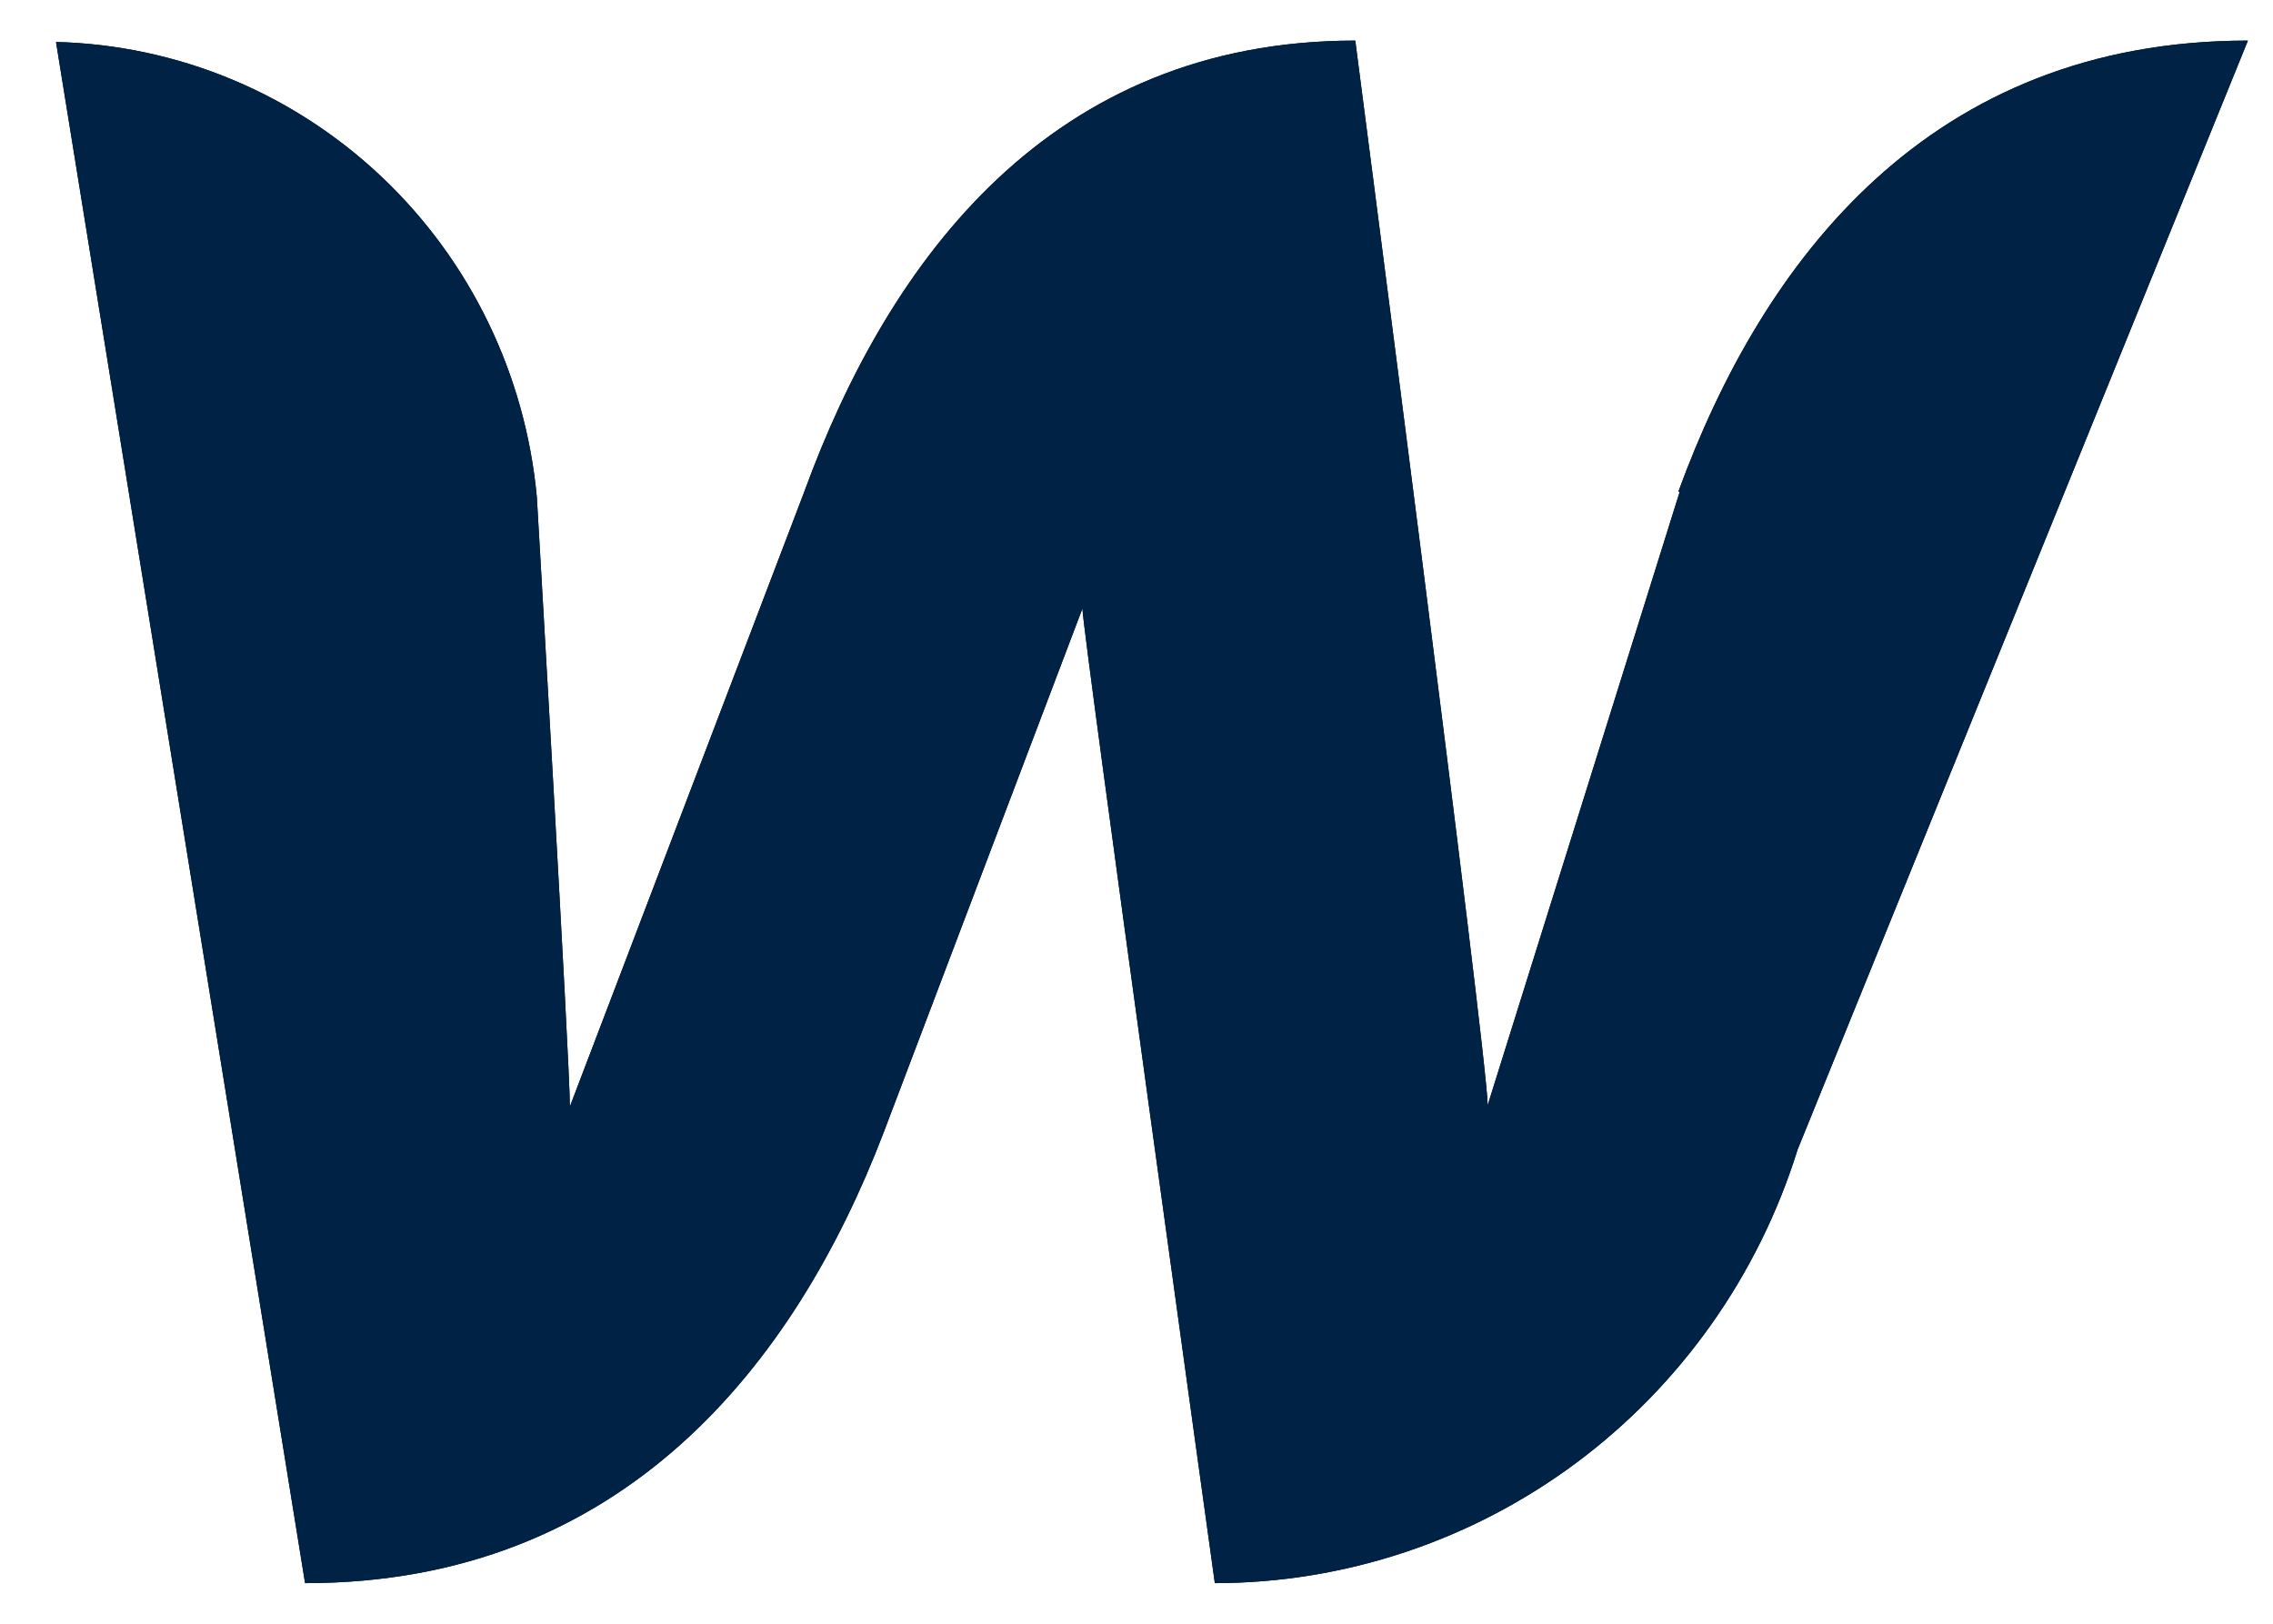
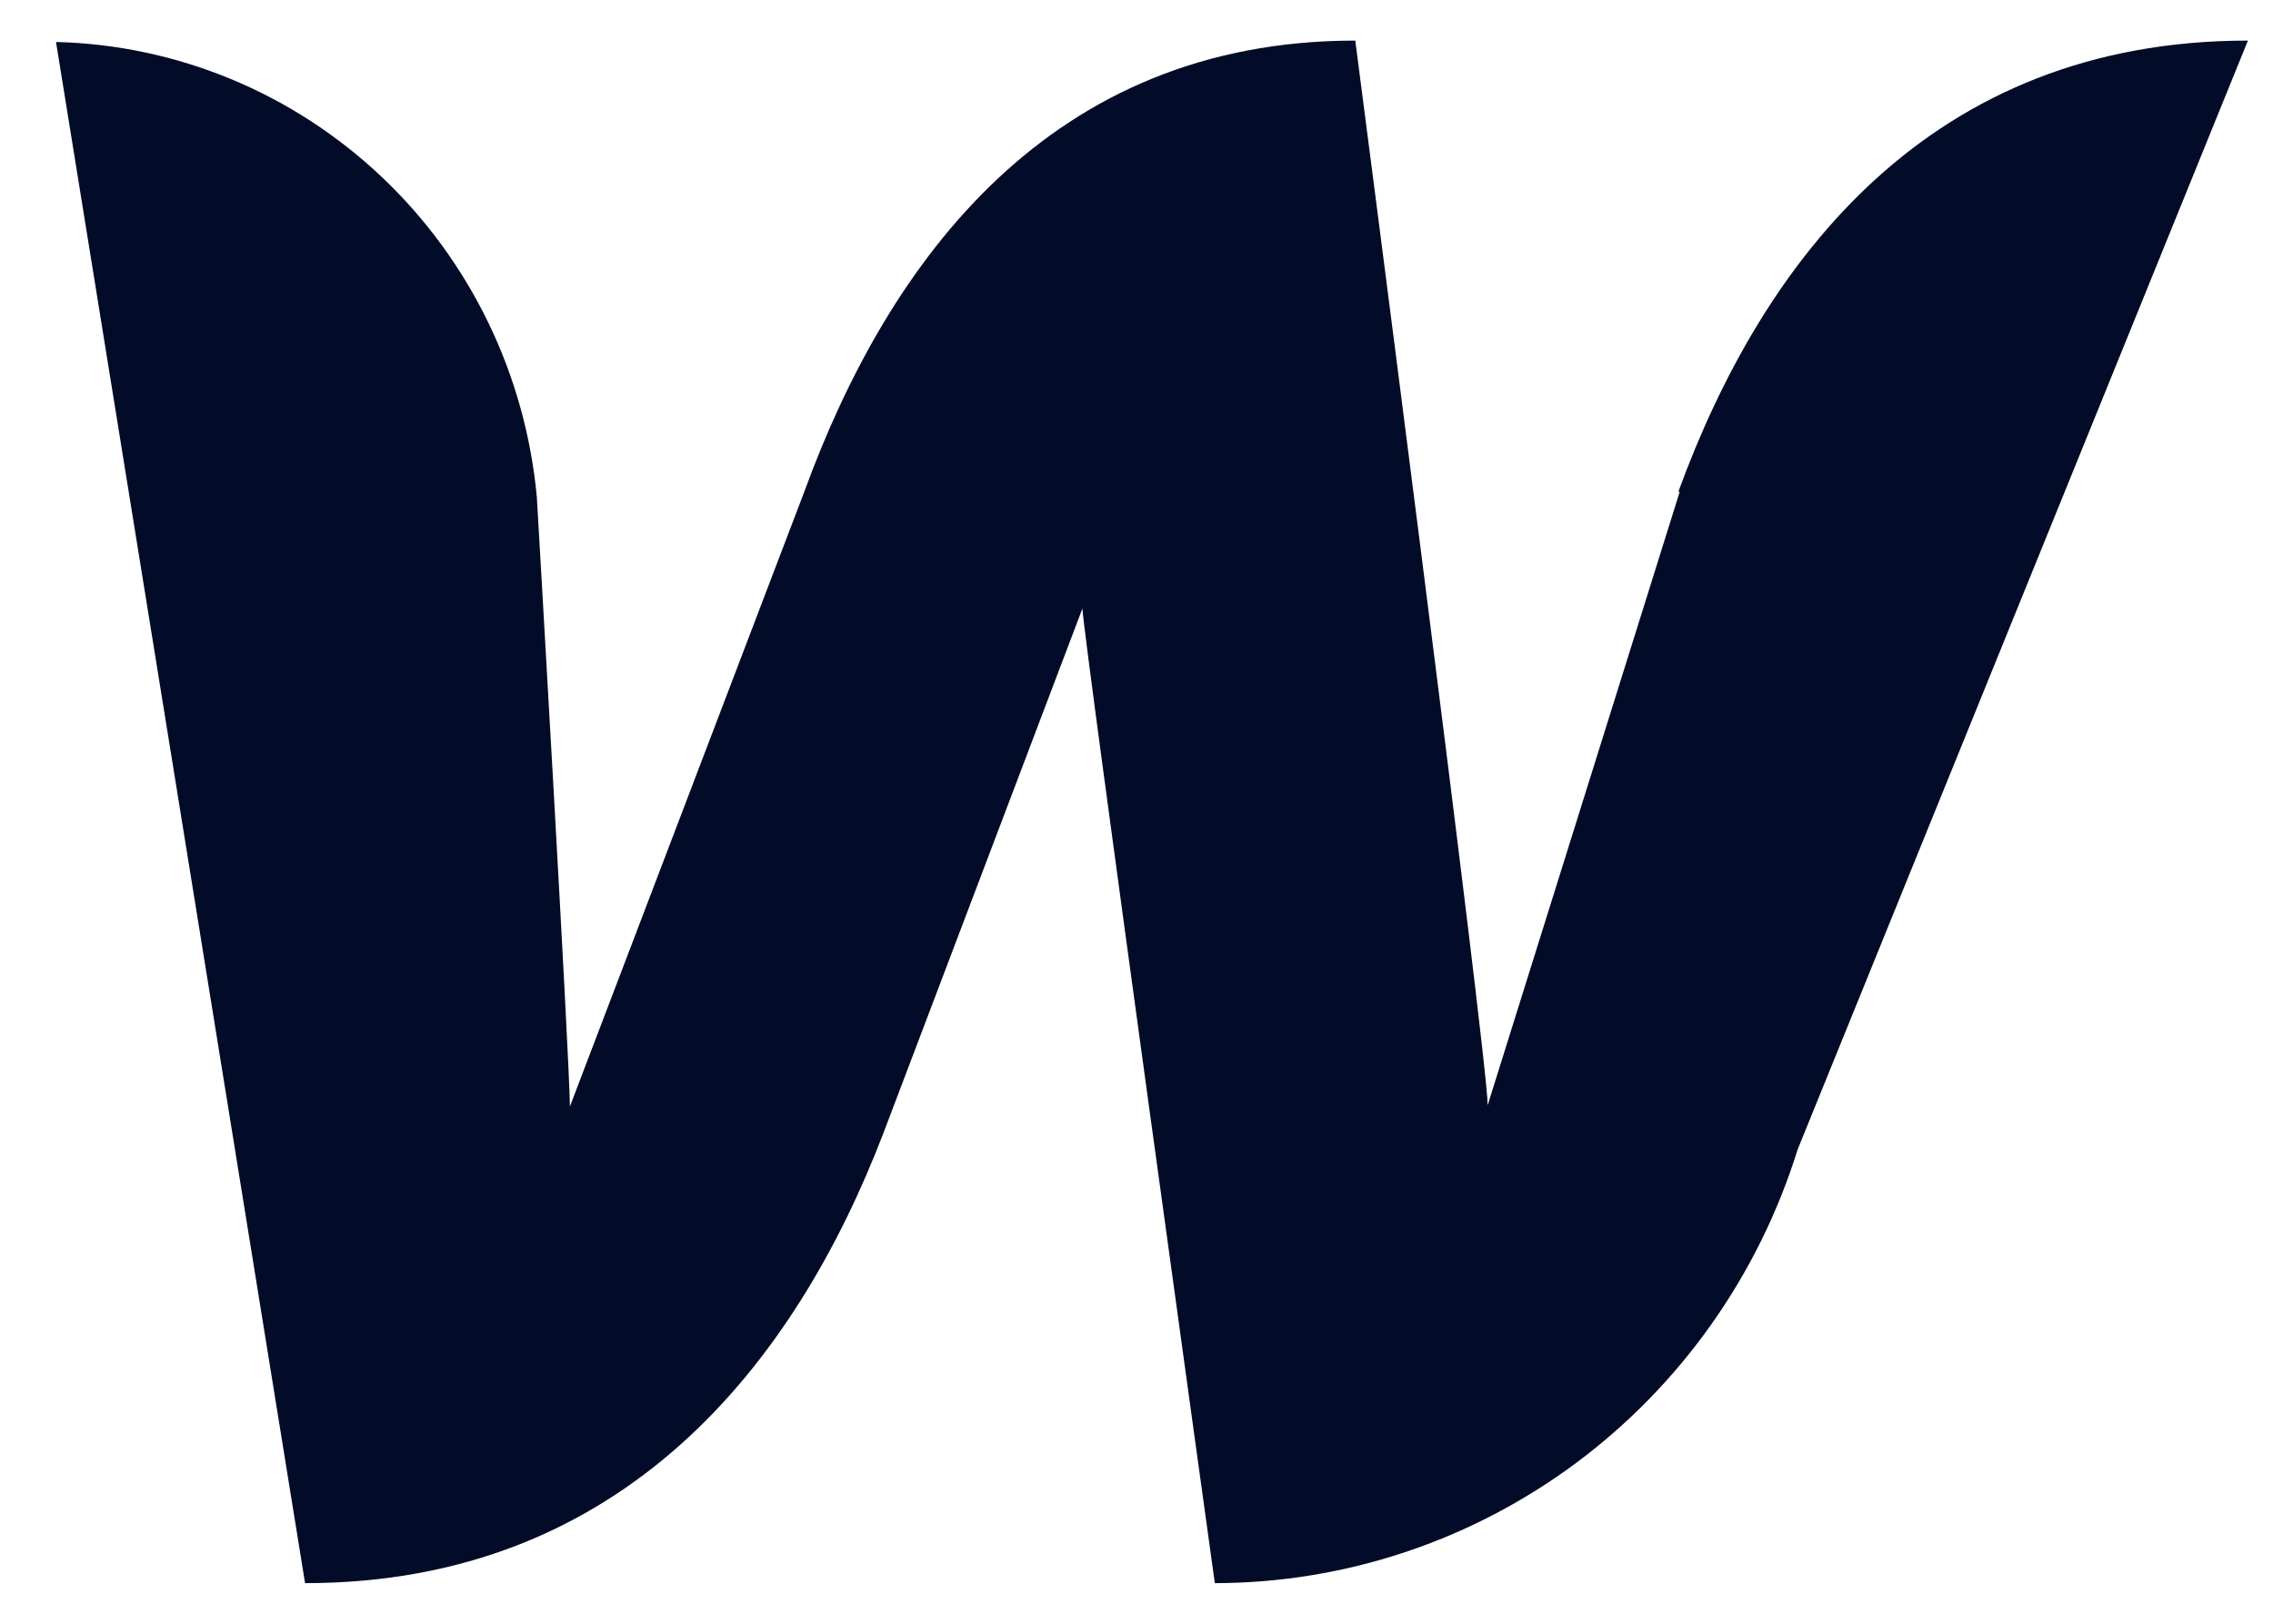
<svg xmlns="http://www.w3.org/2000/svg" width="28" height="20" viewBox="0 0 28 20" fill="none">
  <path d="M20.692 6.056L18.326 13.613C18.326 13.034 16.695 0.5 16.695 0.5C12.943 0.5 10.952 3.195 9.908 6.056L7.02 13.63C7.02 13.084 6.613 6.122 6.613 6.122C6.473 4.615 5.794 3.212 4.702 2.179C3.611 1.146 2.183 0.554 0.69 0.517L3.758 19.5C7.673 19.5 9.794 16.805 10.887 13.944L13.334 7.495C13.334 7.759 14.965 19.5 14.965 19.5C16.567 19.498 18.125 18.979 19.416 18.019C20.707 17.058 21.662 15.707 22.144 14.159L27.691 0.5C23.775 0.5 21.72 3.195 20.675 6.056H20.692Z" fill="#020B27" />
-   <path d="M20.692 6.056L18.326 13.613C18.326 13.034 16.695 0.5 16.695 0.5C12.943 0.5 10.952 3.195 9.908 6.056L7.02 13.63C7.02 13.084 6.613 6.122 6.613 6.122C6.473 4.615 5.794 3.212 4.702 2.179C3.611 1.146 2.183 0.554 0.69 0.517L3.758 19.5C7.673 19.5 9.794 16.805 10.887 13.944L13.334 7.495C13.334 7.759 14.965 19.5 14.965 19.5C16.567 19.498 18.125 18.979 19.416 18.019C20.707 17.058 21.662 15.707 22.144 14.159L27.691 0.5C23.775 0.5 21.72 3.195 20.675 6.056H20.692Z" fill="#002244" />
</svg>